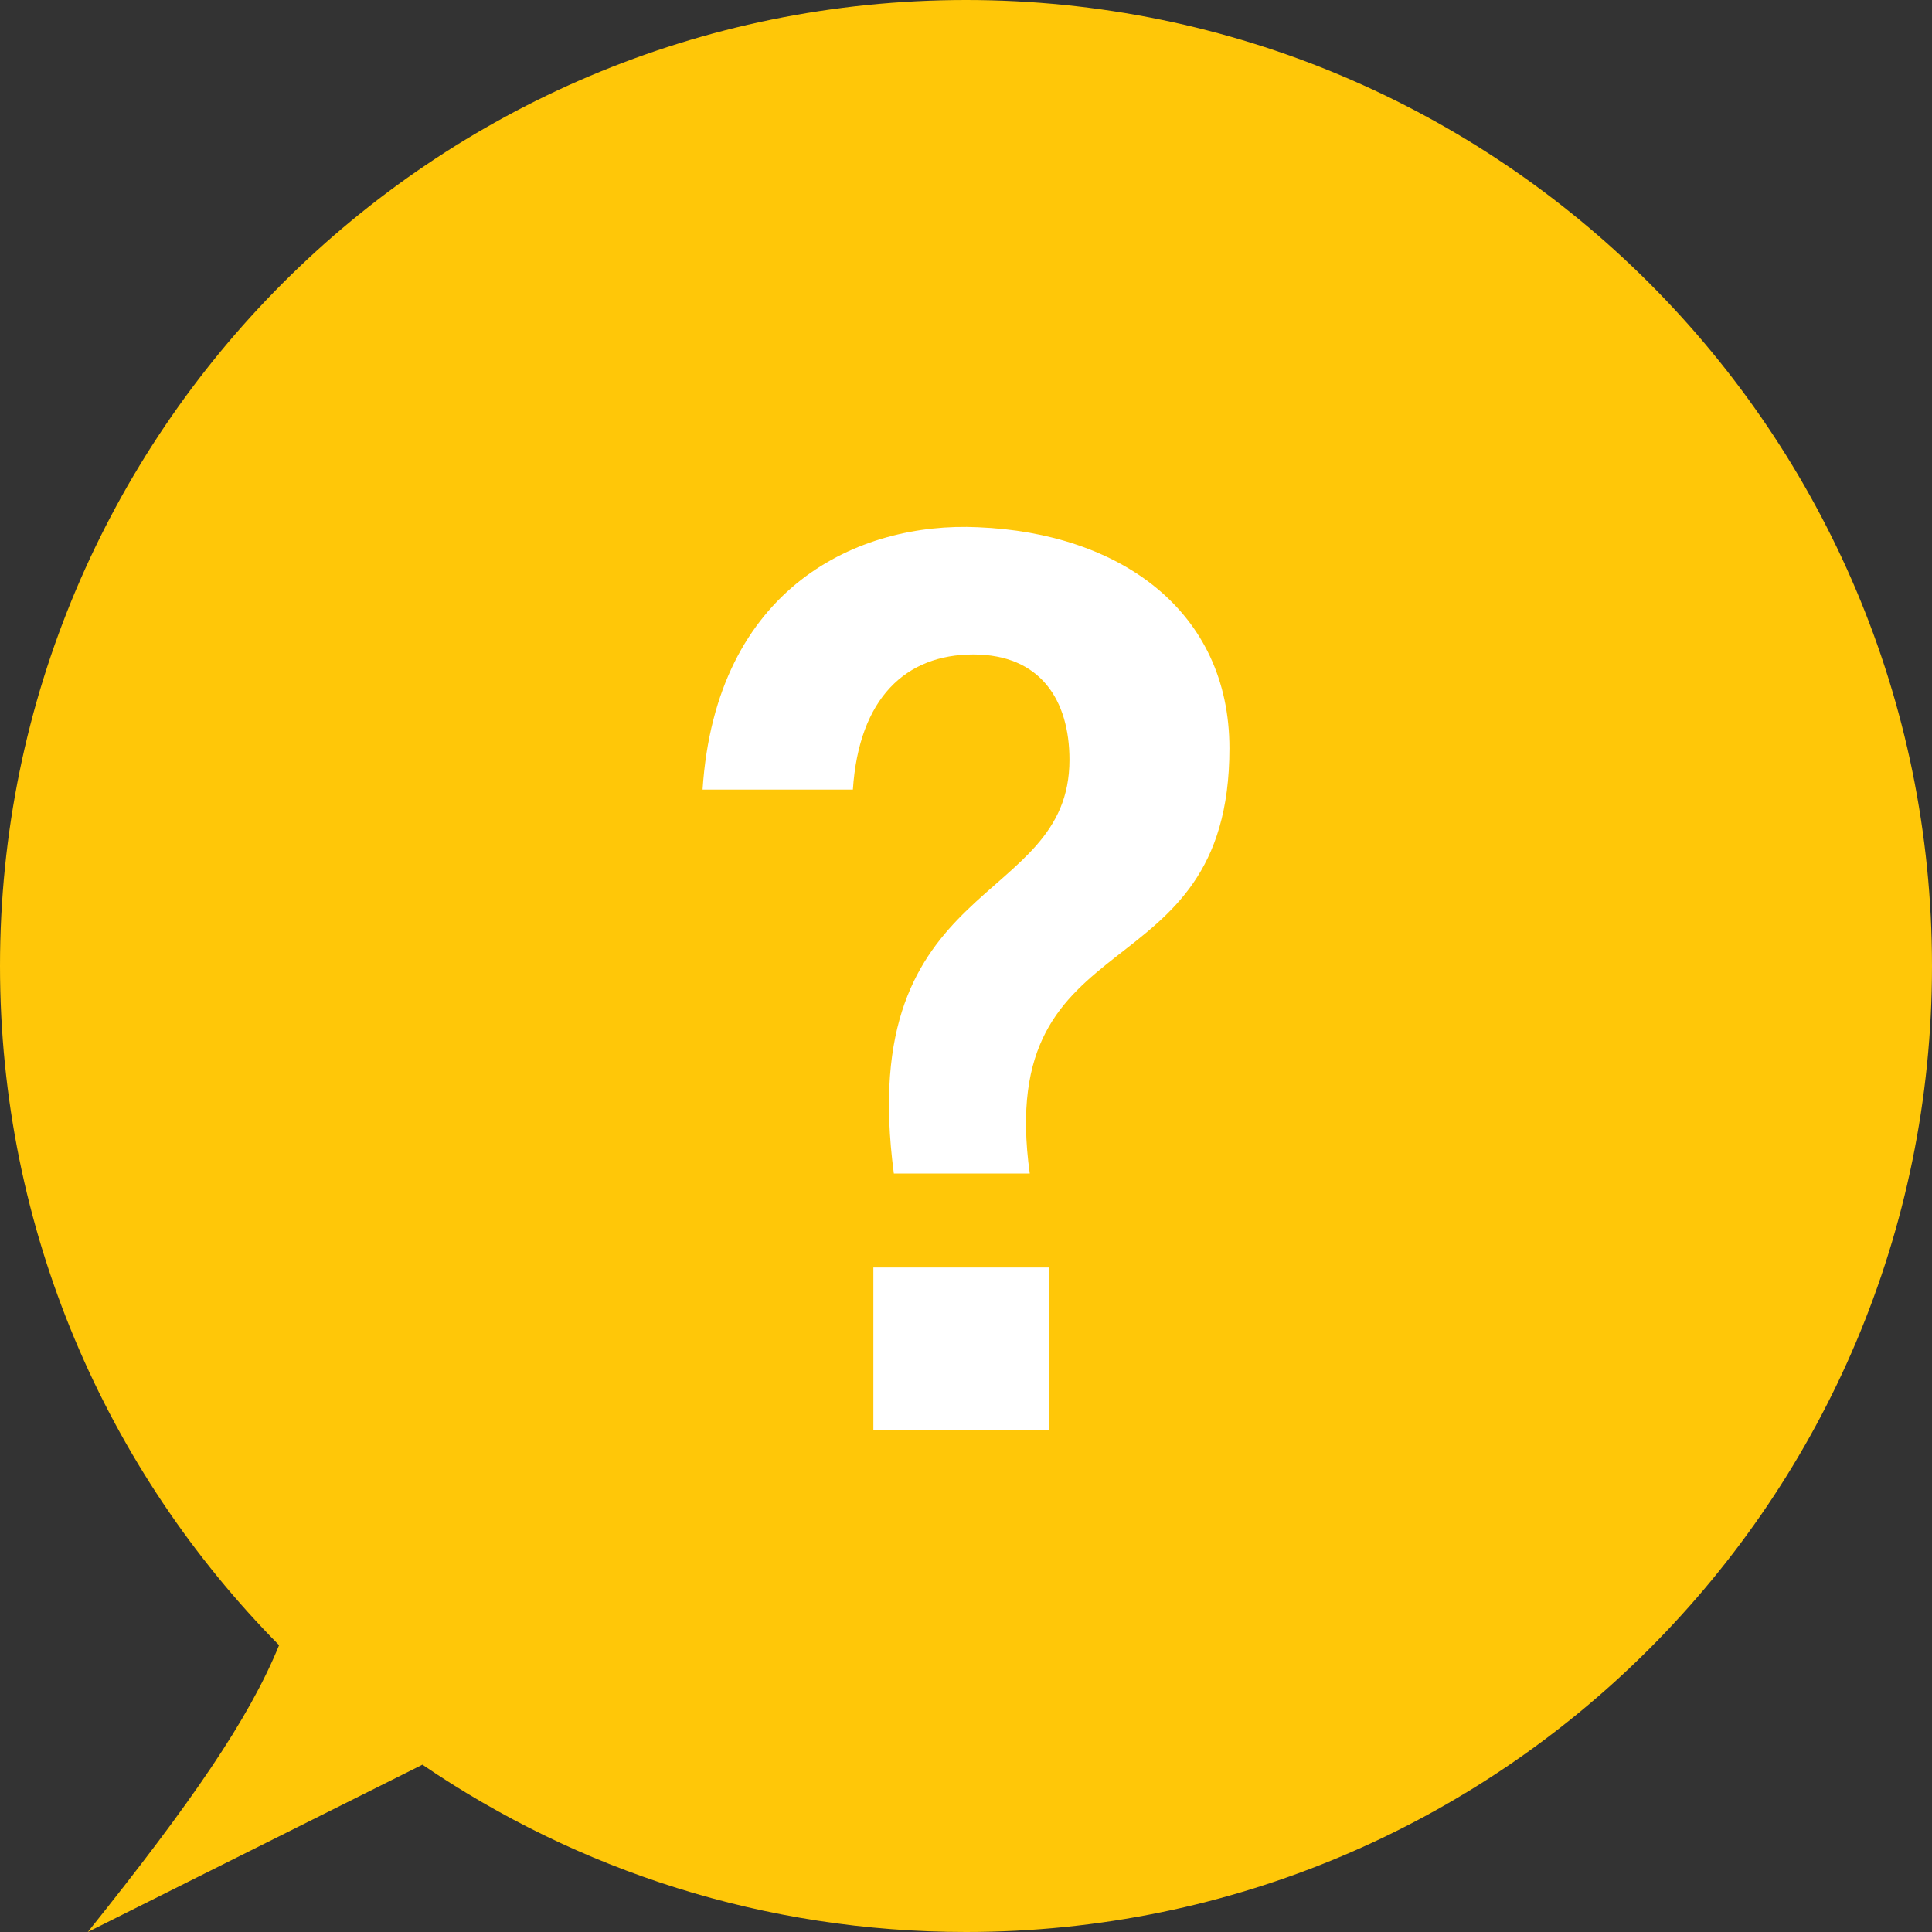
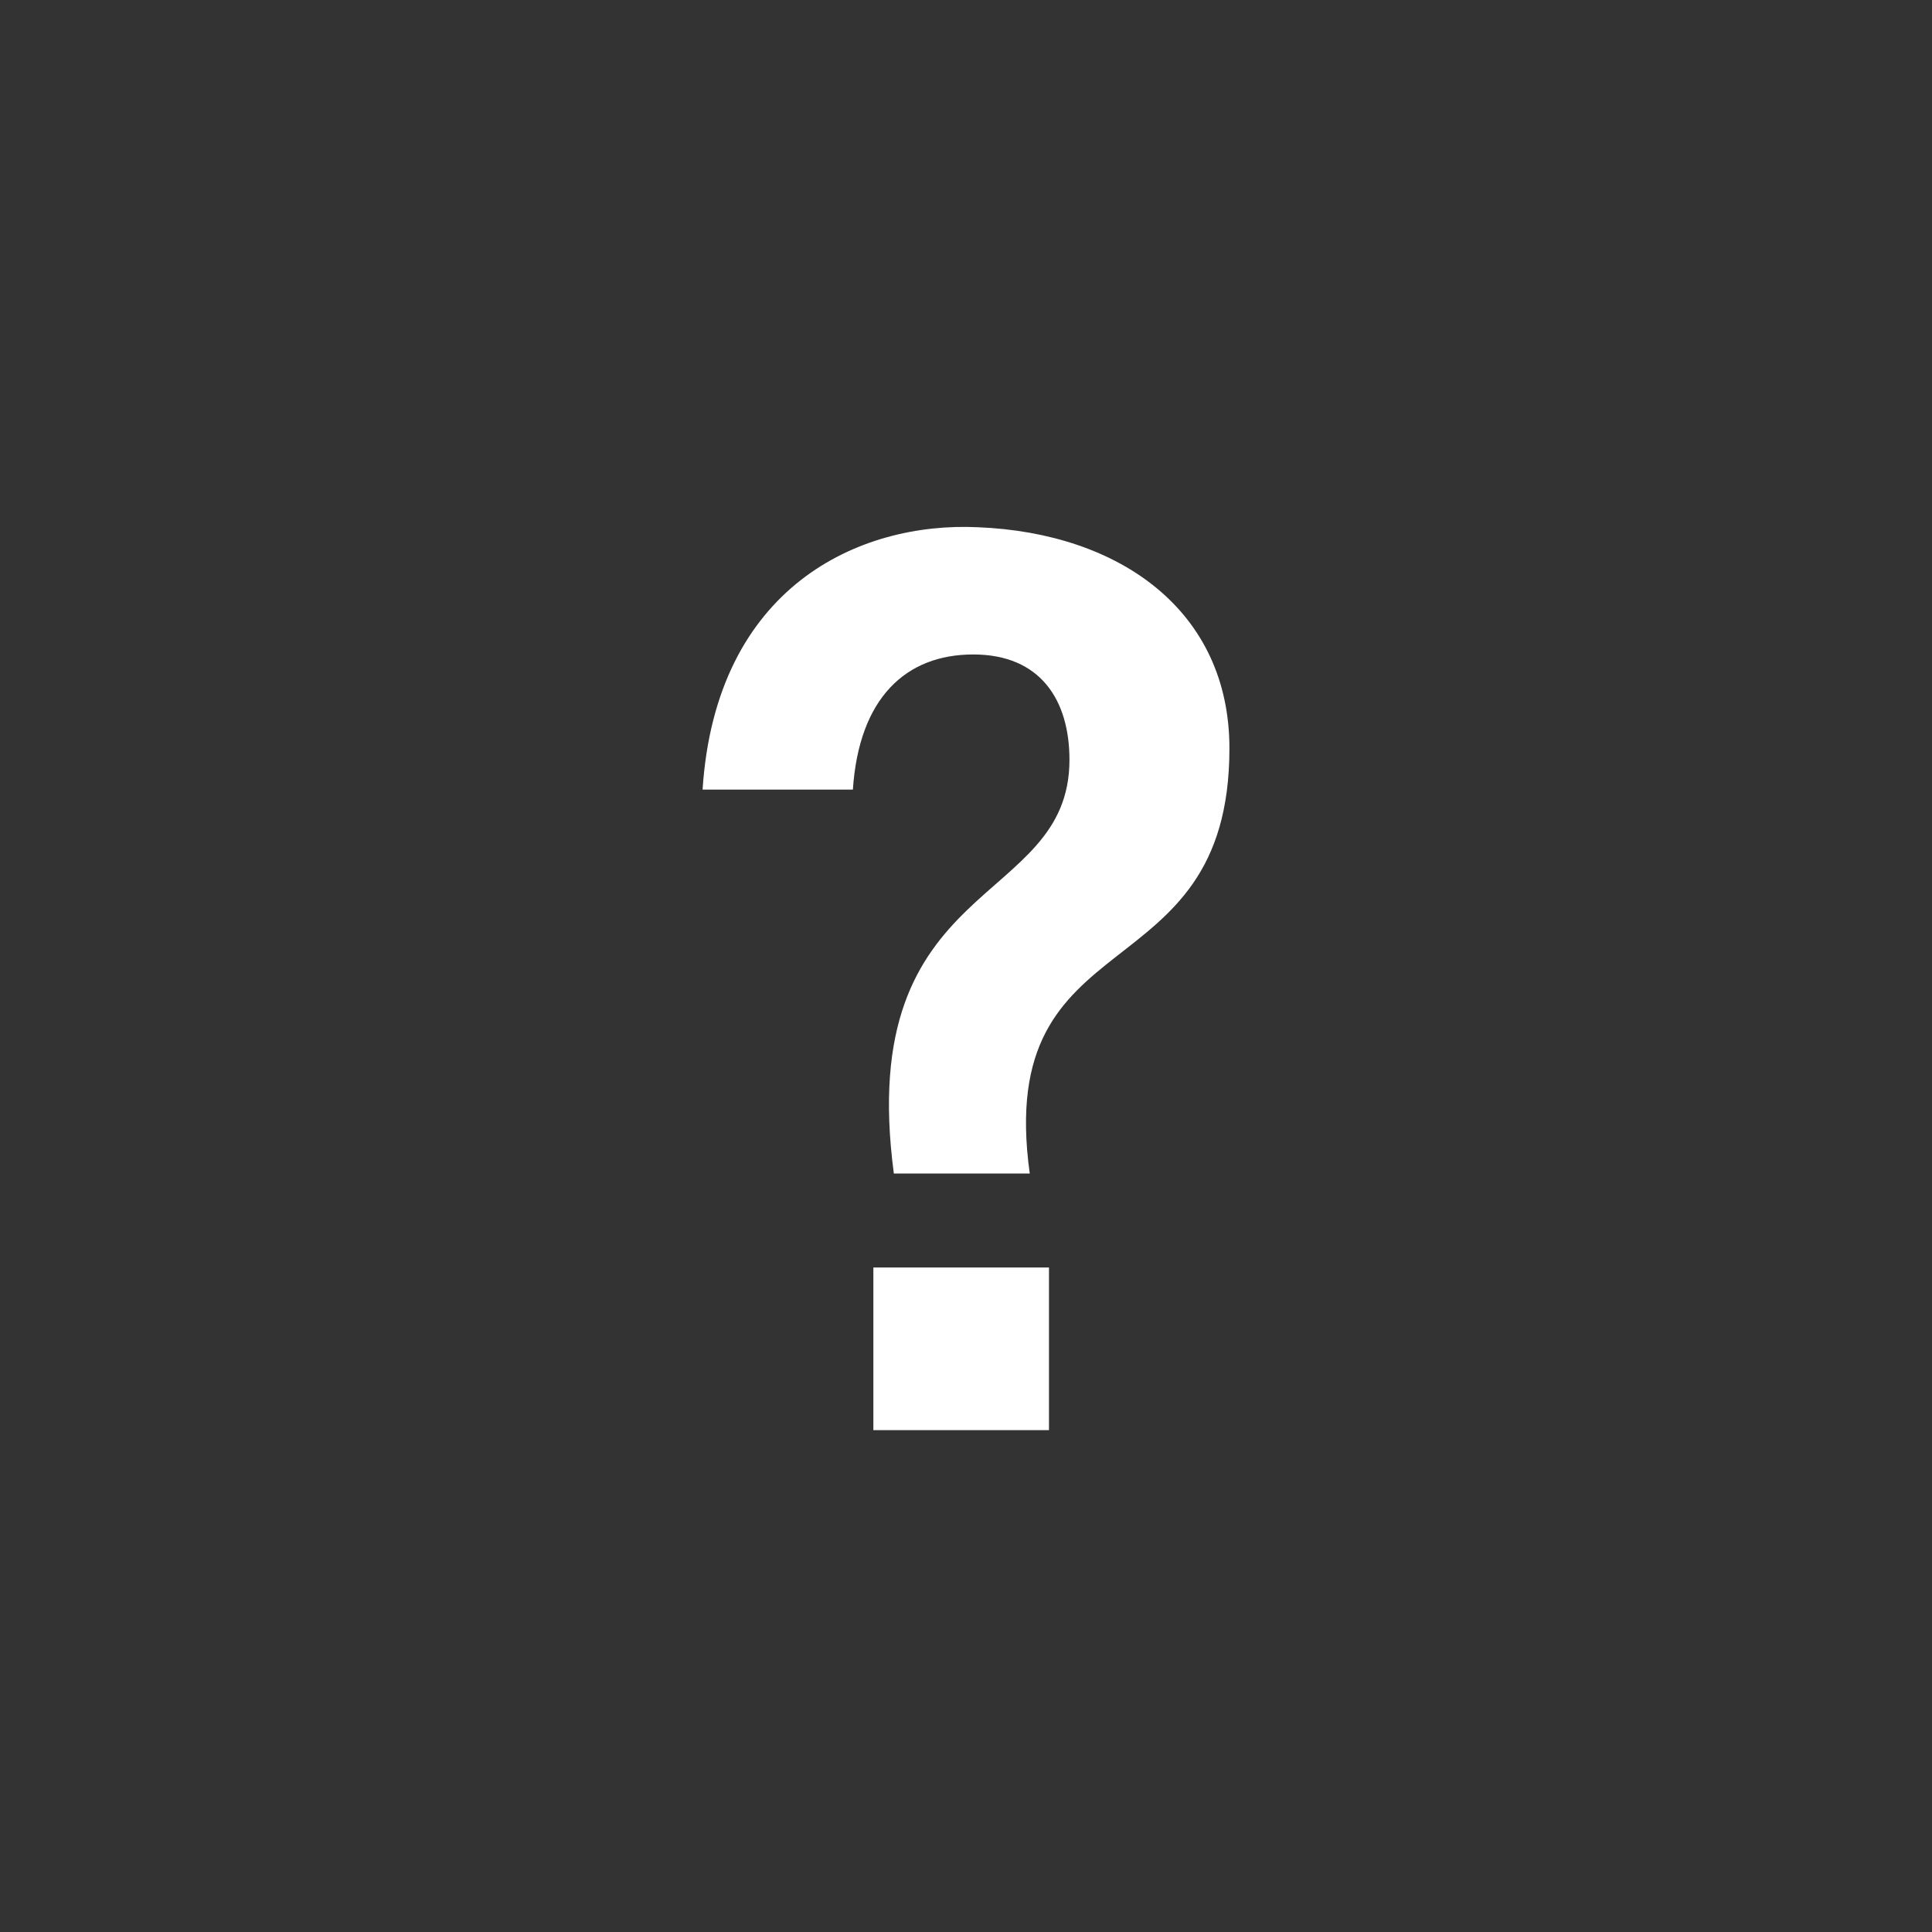
<svg xmlns="http://www.w3.org/2000/svg" width="20" height="20" viewBox="0 0 20 20" fill="none">
  <rect x="0" y="0" width="20" height="20" fill="#333333" stroke="none" />
-   <path fill-rule="evenodd" clip-rule="evenodd" d="M10 20C15.523 20 20 15.523 20 10C20 4.477 15.523 0 10 0C4.477 0 0 4.477 0 10C0 12.741 1.103 15.224 2.889 17.031C2.578 17.795 1.981 18.661 0.909 20L4.373 18.268C5.976 19.361 7.913 20 10 20Z" fill="#FFC708" />
-   <path d="M9.253 12.148C8.842 9.052 11.071 9.408 11.071 7.866C11.071 7.249 10.772 6.775 10.075 6.775C9.377 6.775 8.892 7.226 8.829 8.174H7.273C7.41 6.075 8.892 5.399 10.124 5.458C11.594 5.517 12.727 6.324 12.727 7.747C12.727 10.322 10.286 9.456 10.66 12.148H9.253ZM10.859 14.805H9.041V13.121H10.859V14.805Z" fill="white" />
+   <path d="M9.253 12.148C8.842 9.052 11.071 9.408 11.071 7.866C11.071 7.249 10.772 6.775 10.075 6.775C9.377 6.775 8.892 7.226 8.829 8.174H7.273C7.41 6.075 8.892 5.399 10.124 5.458C11.594 5.517 12.727 6.324 12.727 7.747C12.727 10.322 10.286 9.456 10.66 12.148H9.253ZM10.859 14.805H9.041V13.121H10.859V14.805" fill="white" />
</svg>